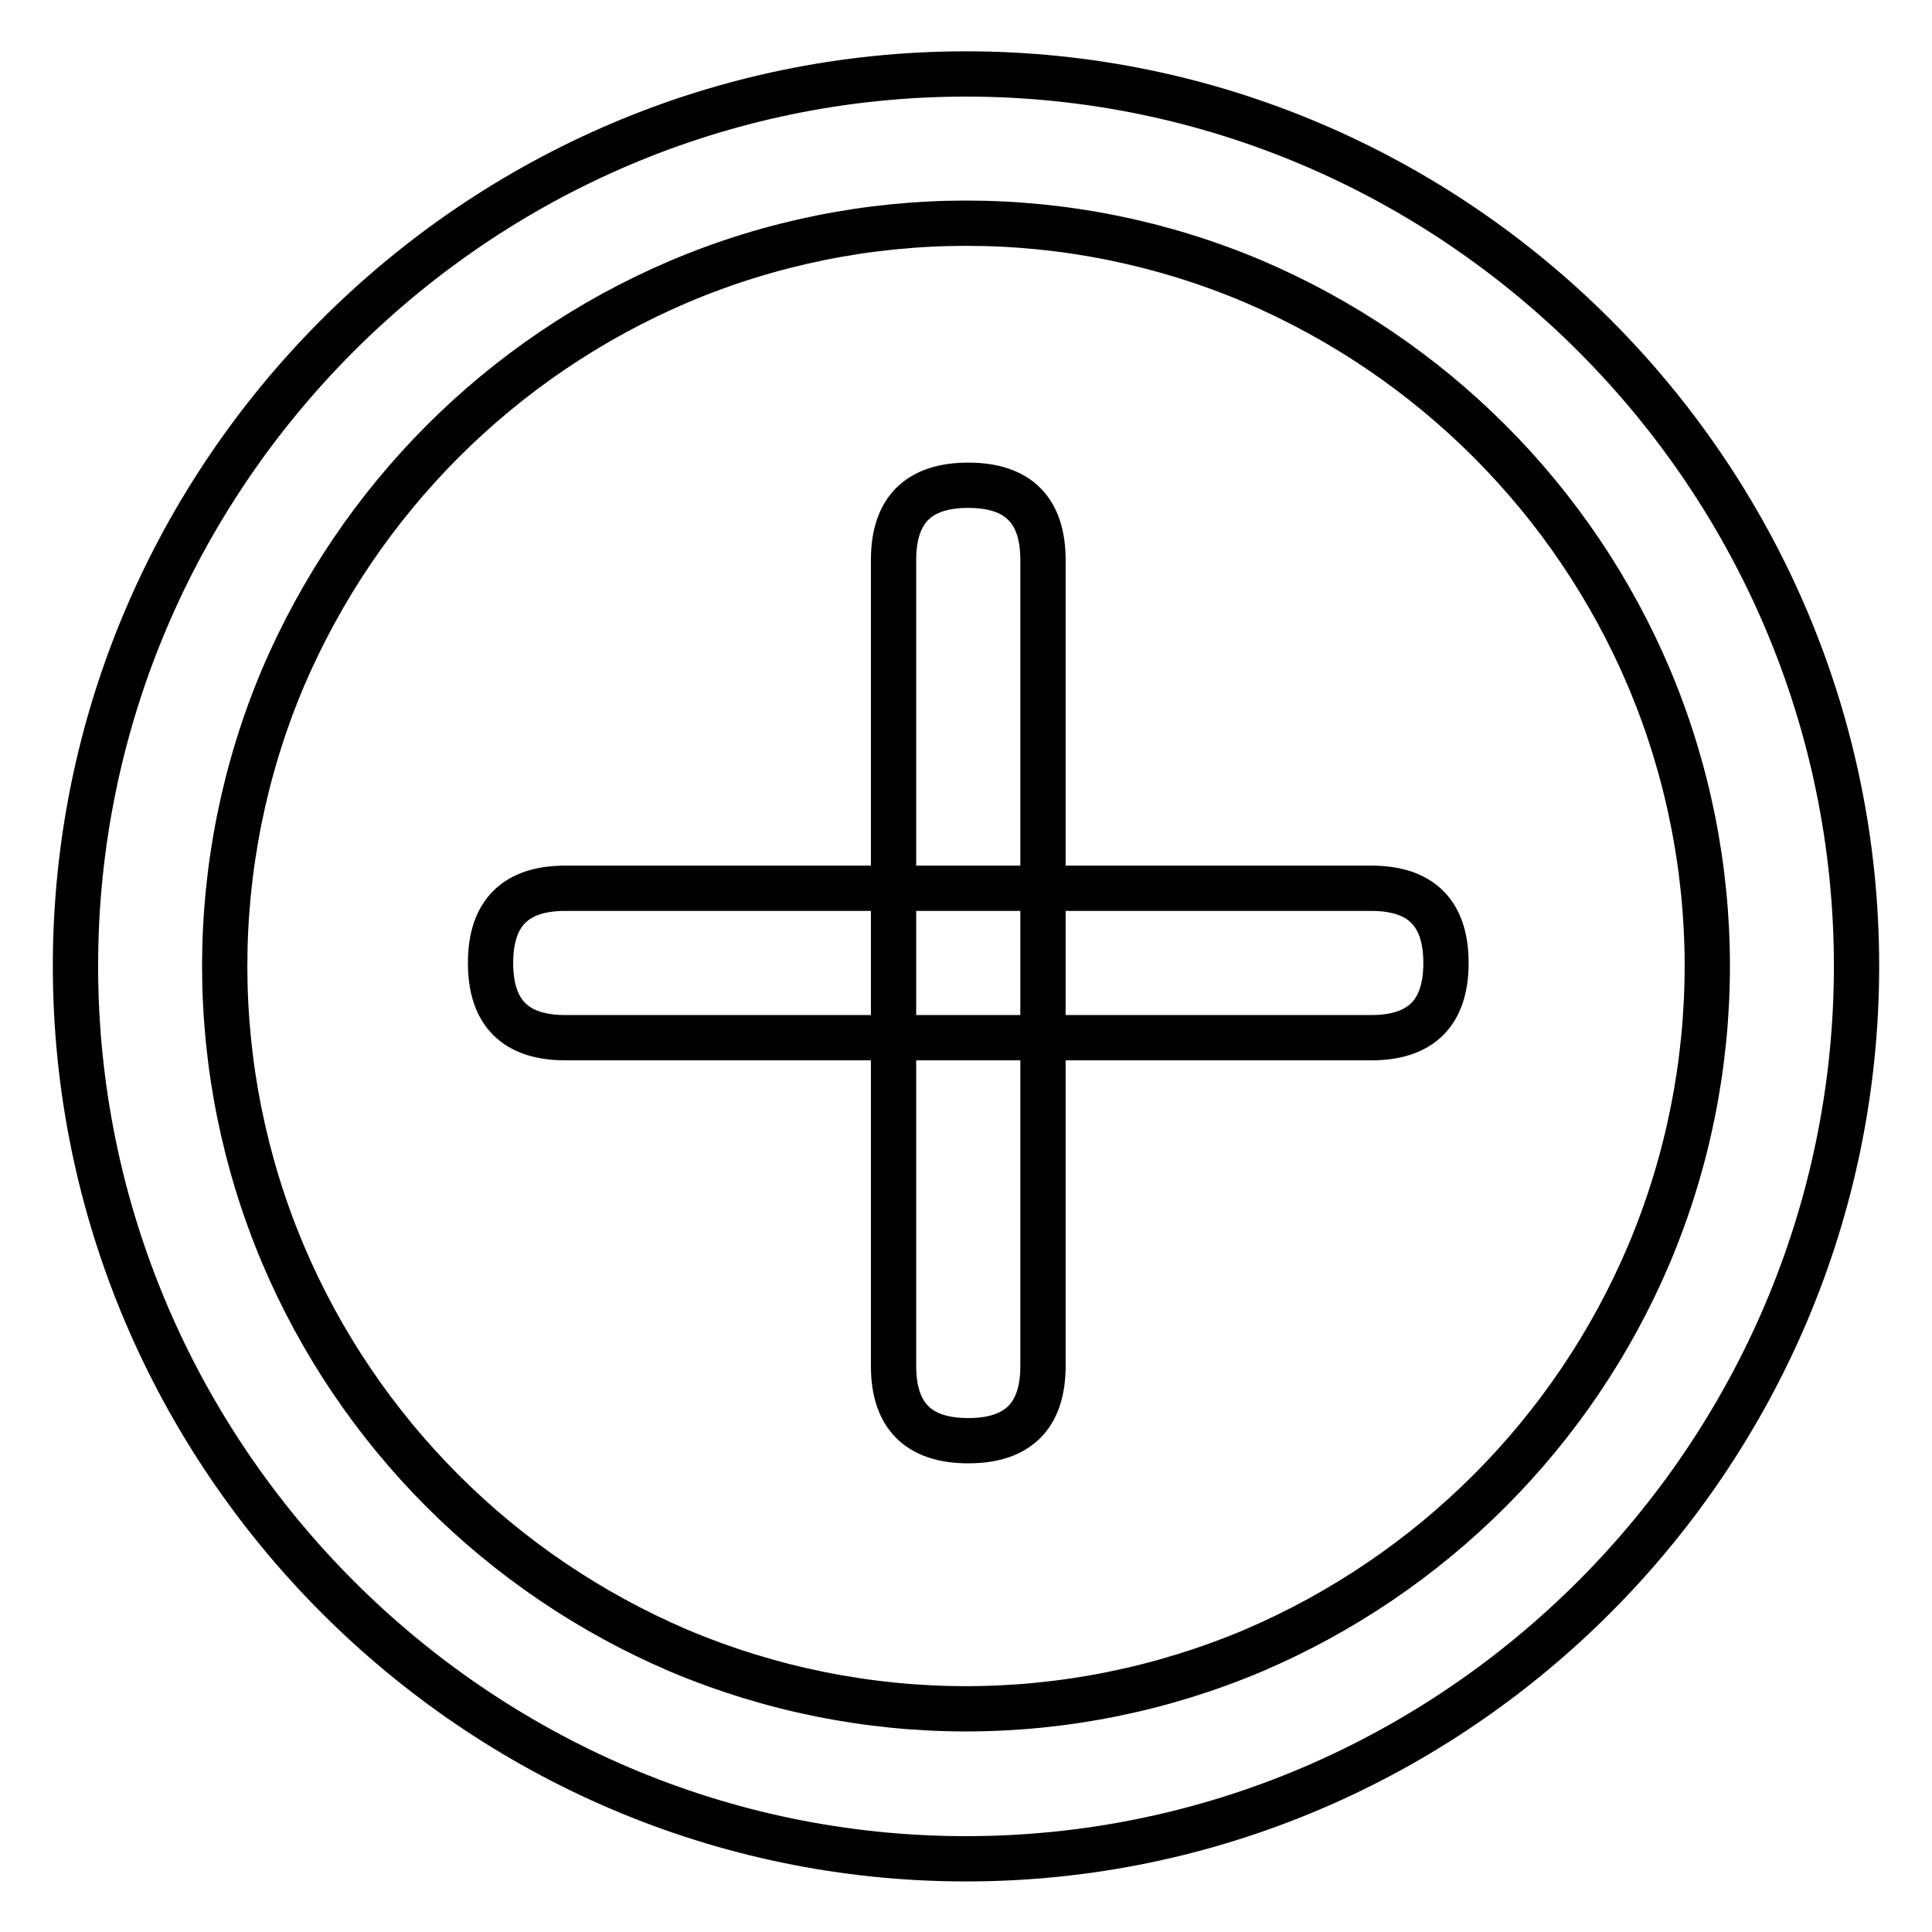
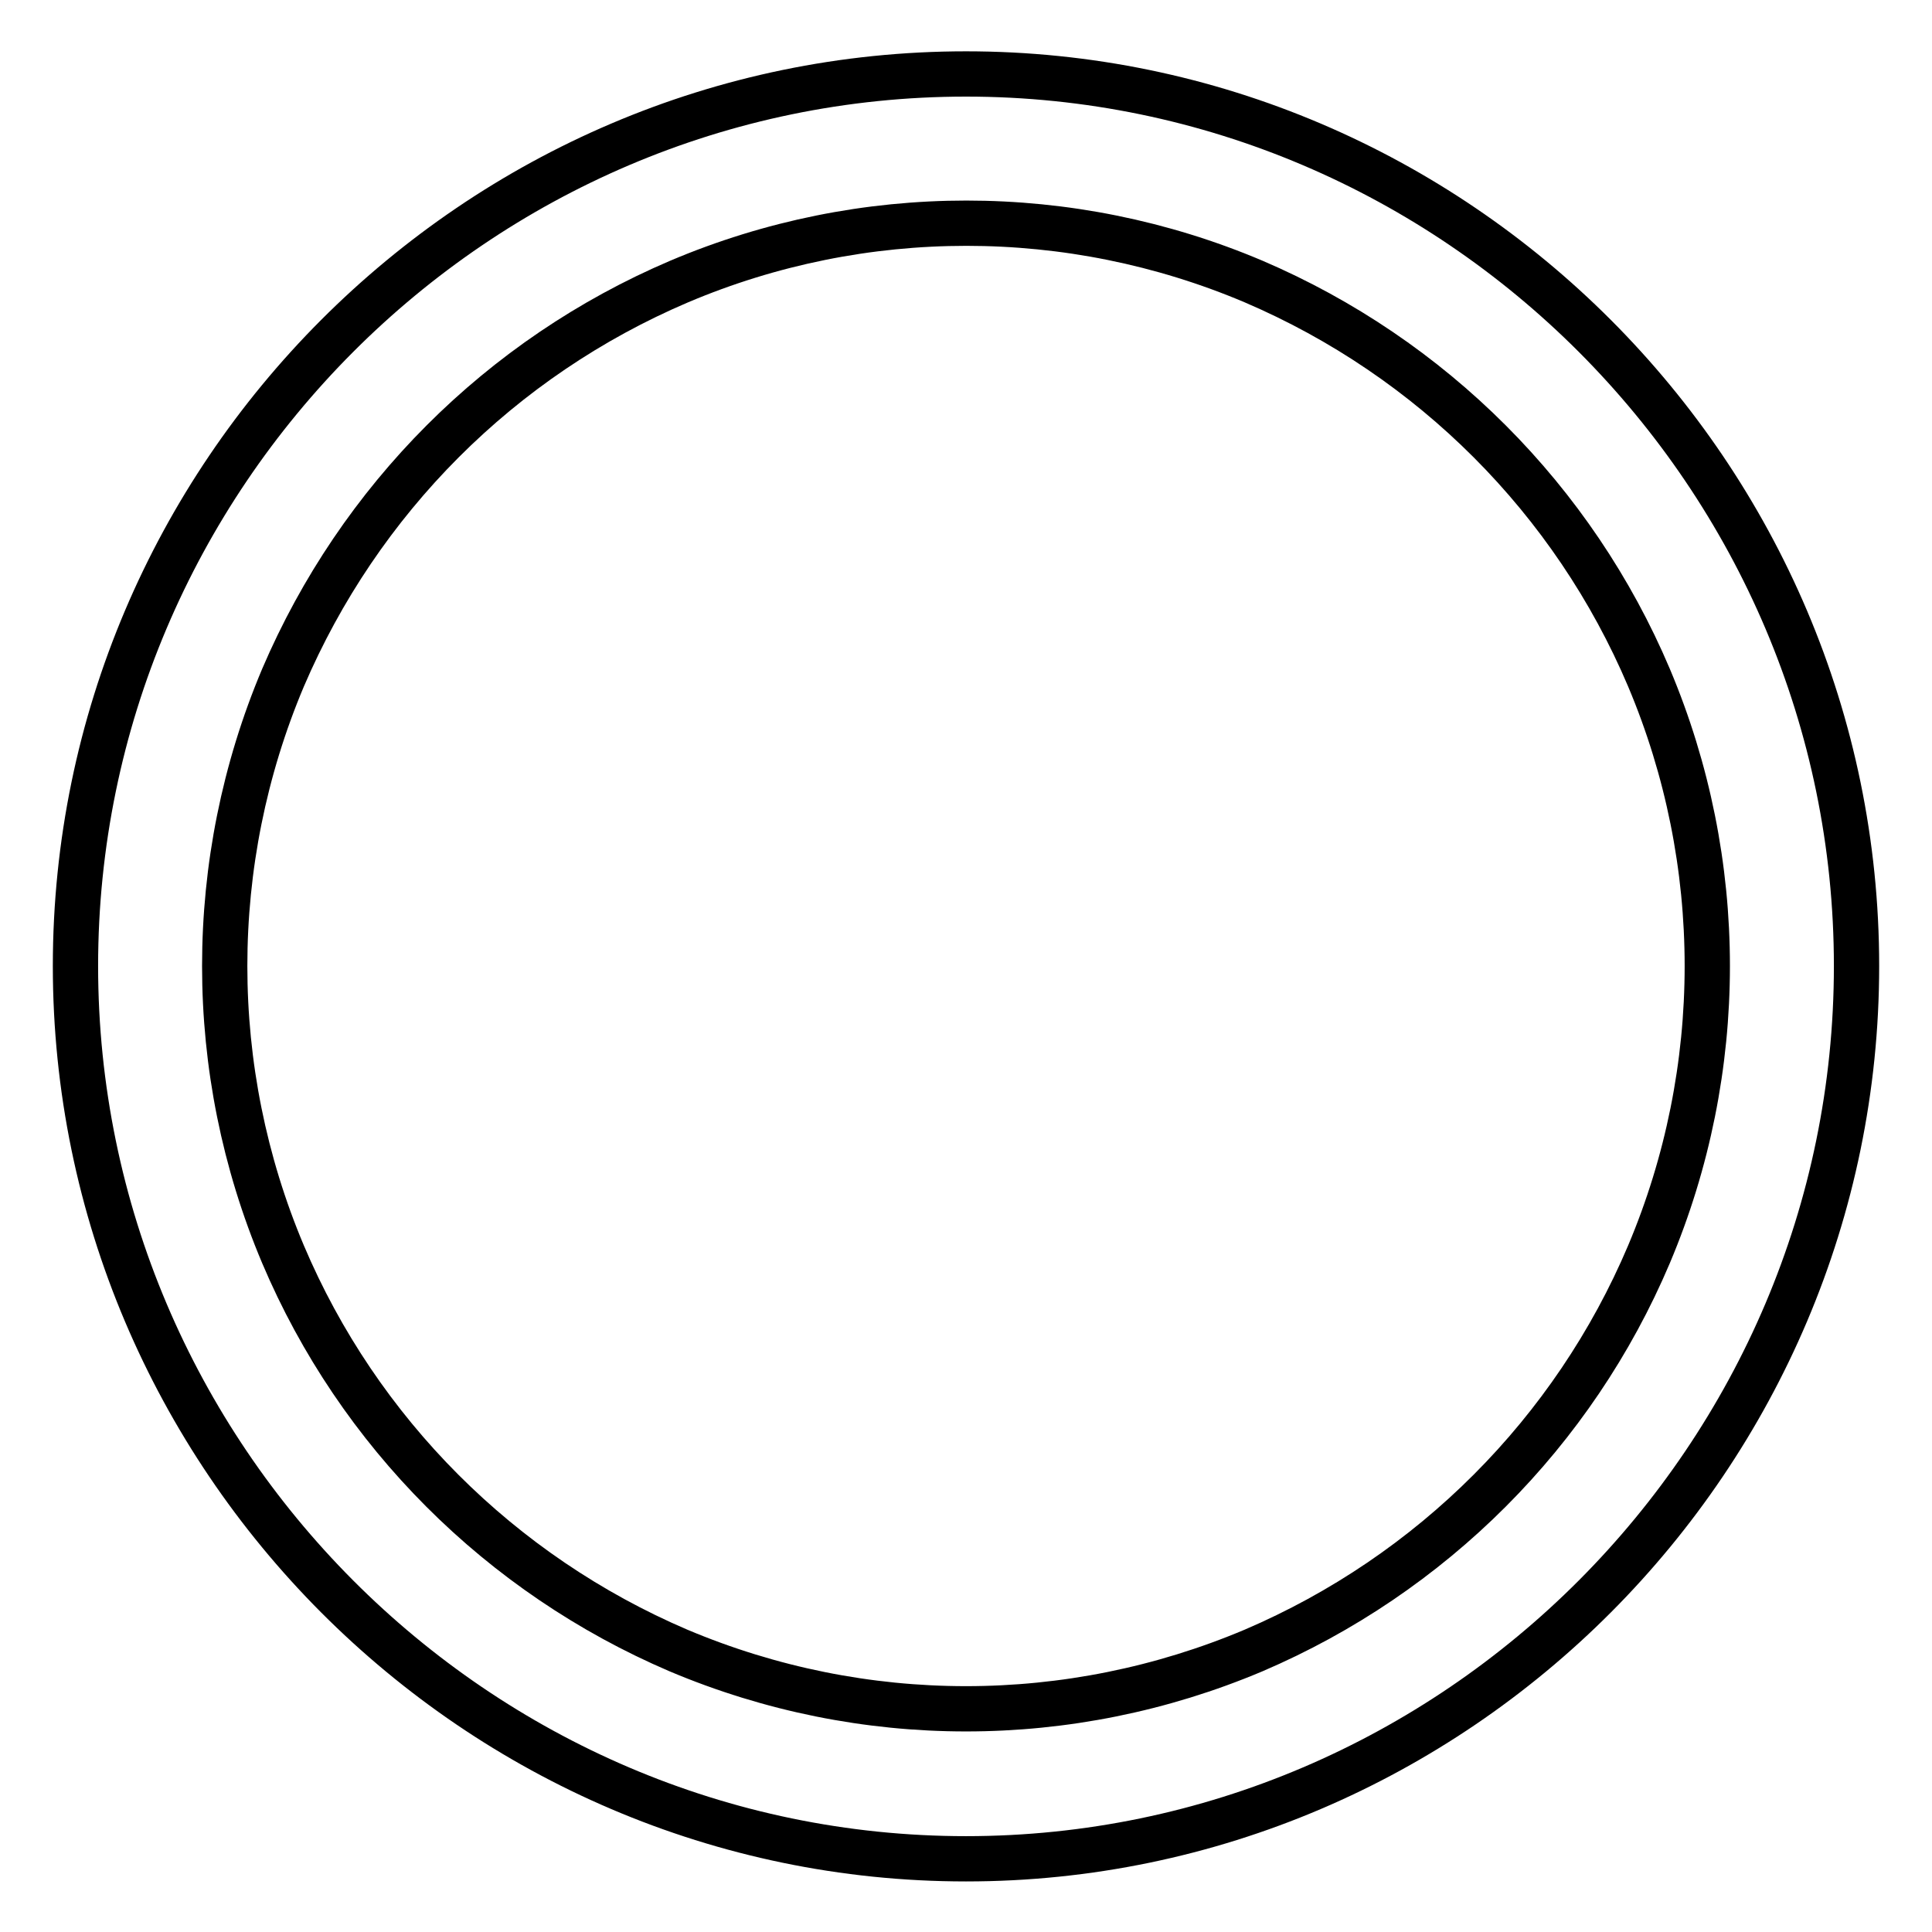
<svg xmlns="http://www.w3.org/2000/svg" version="1.1" x="0px" y="0px" viewBox="0 0 256 256" enable-background="new 0 0 256 256" xml:space="preserve">
  <g>
    <path stroke-width="6" fill-opacity="0" stroke="#000000" d="M128,246.3C63.1,246.3,10,193,10,128C10,63,63.1,9.8,128,9.8S246,63,246,128C246,193,192.9,246.3,128,246.3 z M166.1,218.7c23.6-10.1,42.4-28.9,52.4-52.5c10.3-24.4,10.3-52,0-76.4c-10-23.6-28.8-42.4-52.4-52.5c-24.3-10.3-51.8-10.3-76.1,0 C66.3,47.4,47.6,66.2,37.5,89.8c-10.3,24.4-10.3,52,0,76.4c10,23.6,28.8,42.4,52.4,52.5C114.3,229,141.7,229,166.1,218.7 L166.1,218.7z" />
-     <path stroke-width="6" fill-opacity="0" stroke="#000000" d="M74.9,117.7h106.8c6.6,0,9.9,3.3,9.9,9.9l0,0c0,6.6-3.3,9.9-9.9,9.9H74.9c-6.6,0-9.9-3.3-9.9-9.9l0,0 C65,121,68.3,117.7,74.9,117.7z" />
-     <path stroke-width="6" fill-opacity="0" stroke="#000000" d="M118.4,181V74.2c0-6.6,3.3-9.9,9.9-9.9l0,0c6.6,0,9.9,3.3,9.9,9.9V181c0,6.6-3.3,9.9-9.9,9.9l0,0 C121.7,190.9,118.4,187.6,118.4,181z" />
  </g>
</svg>